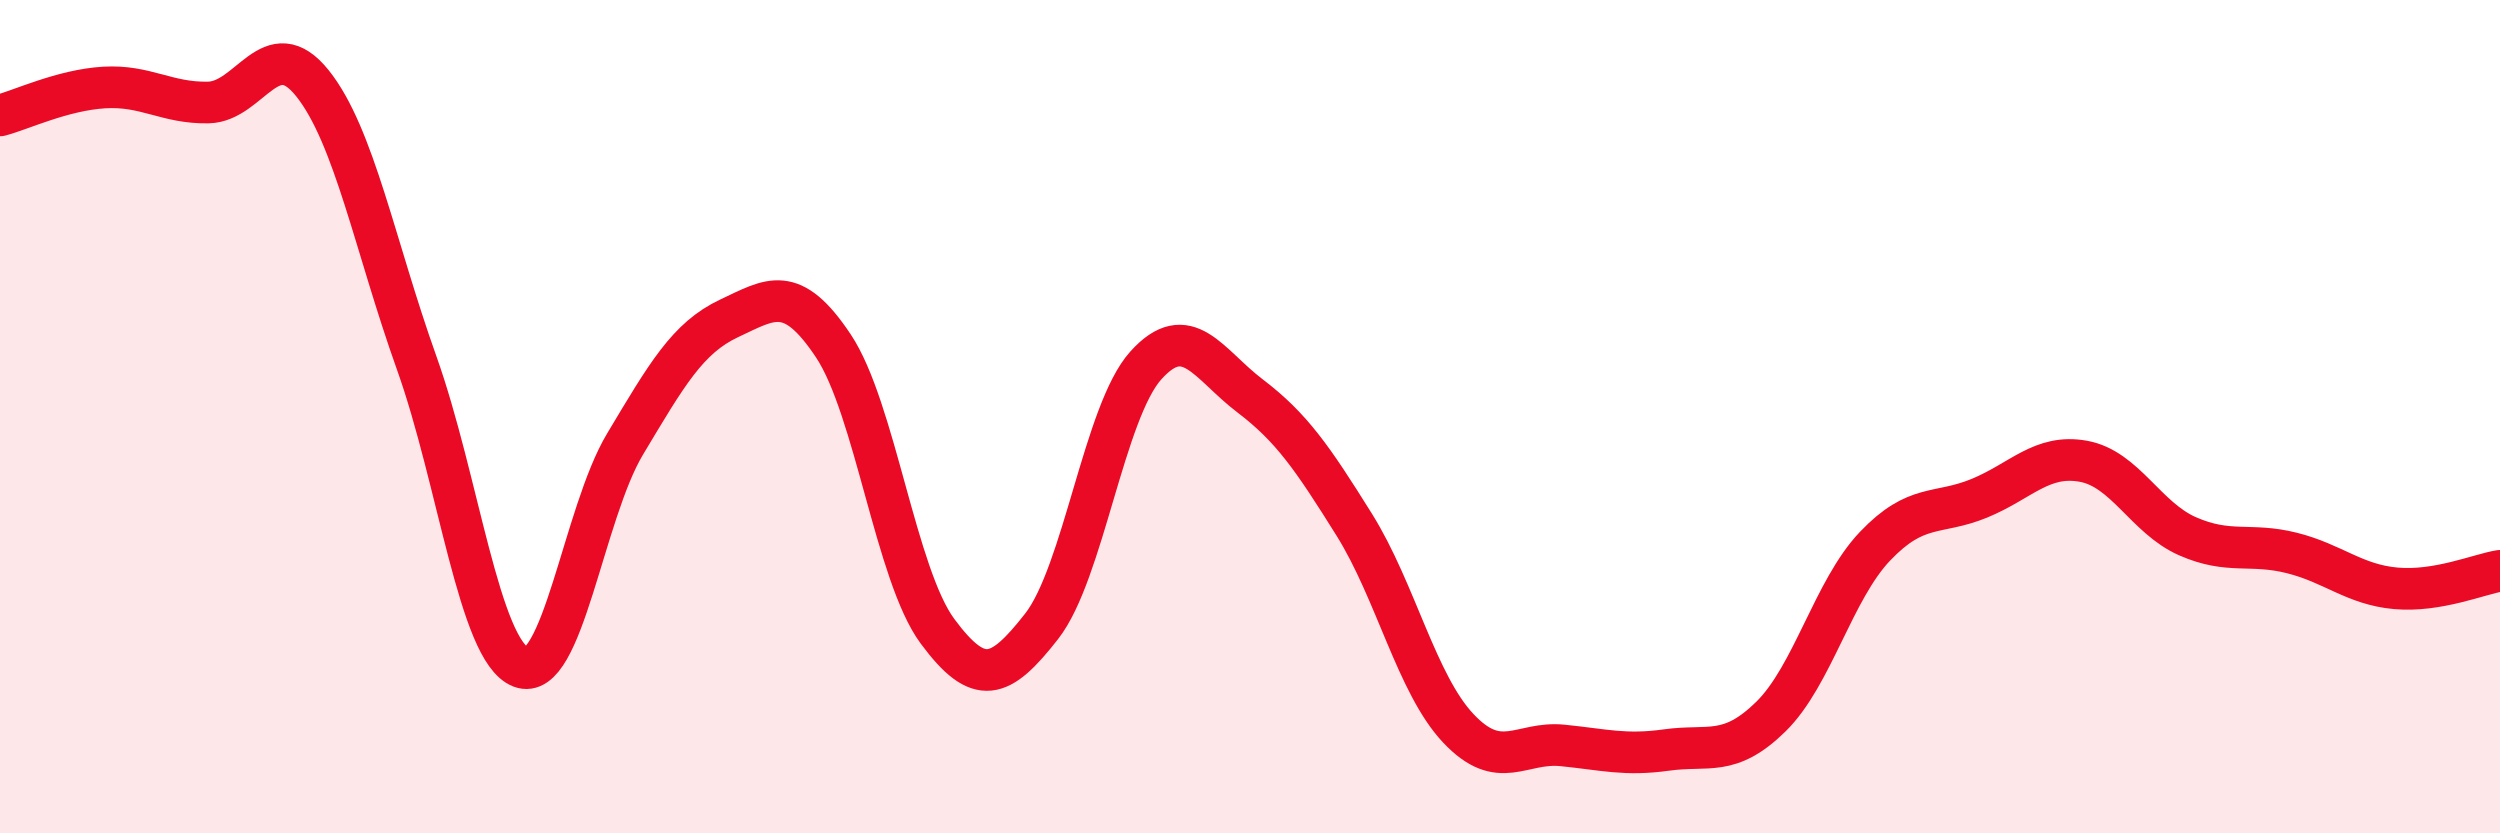
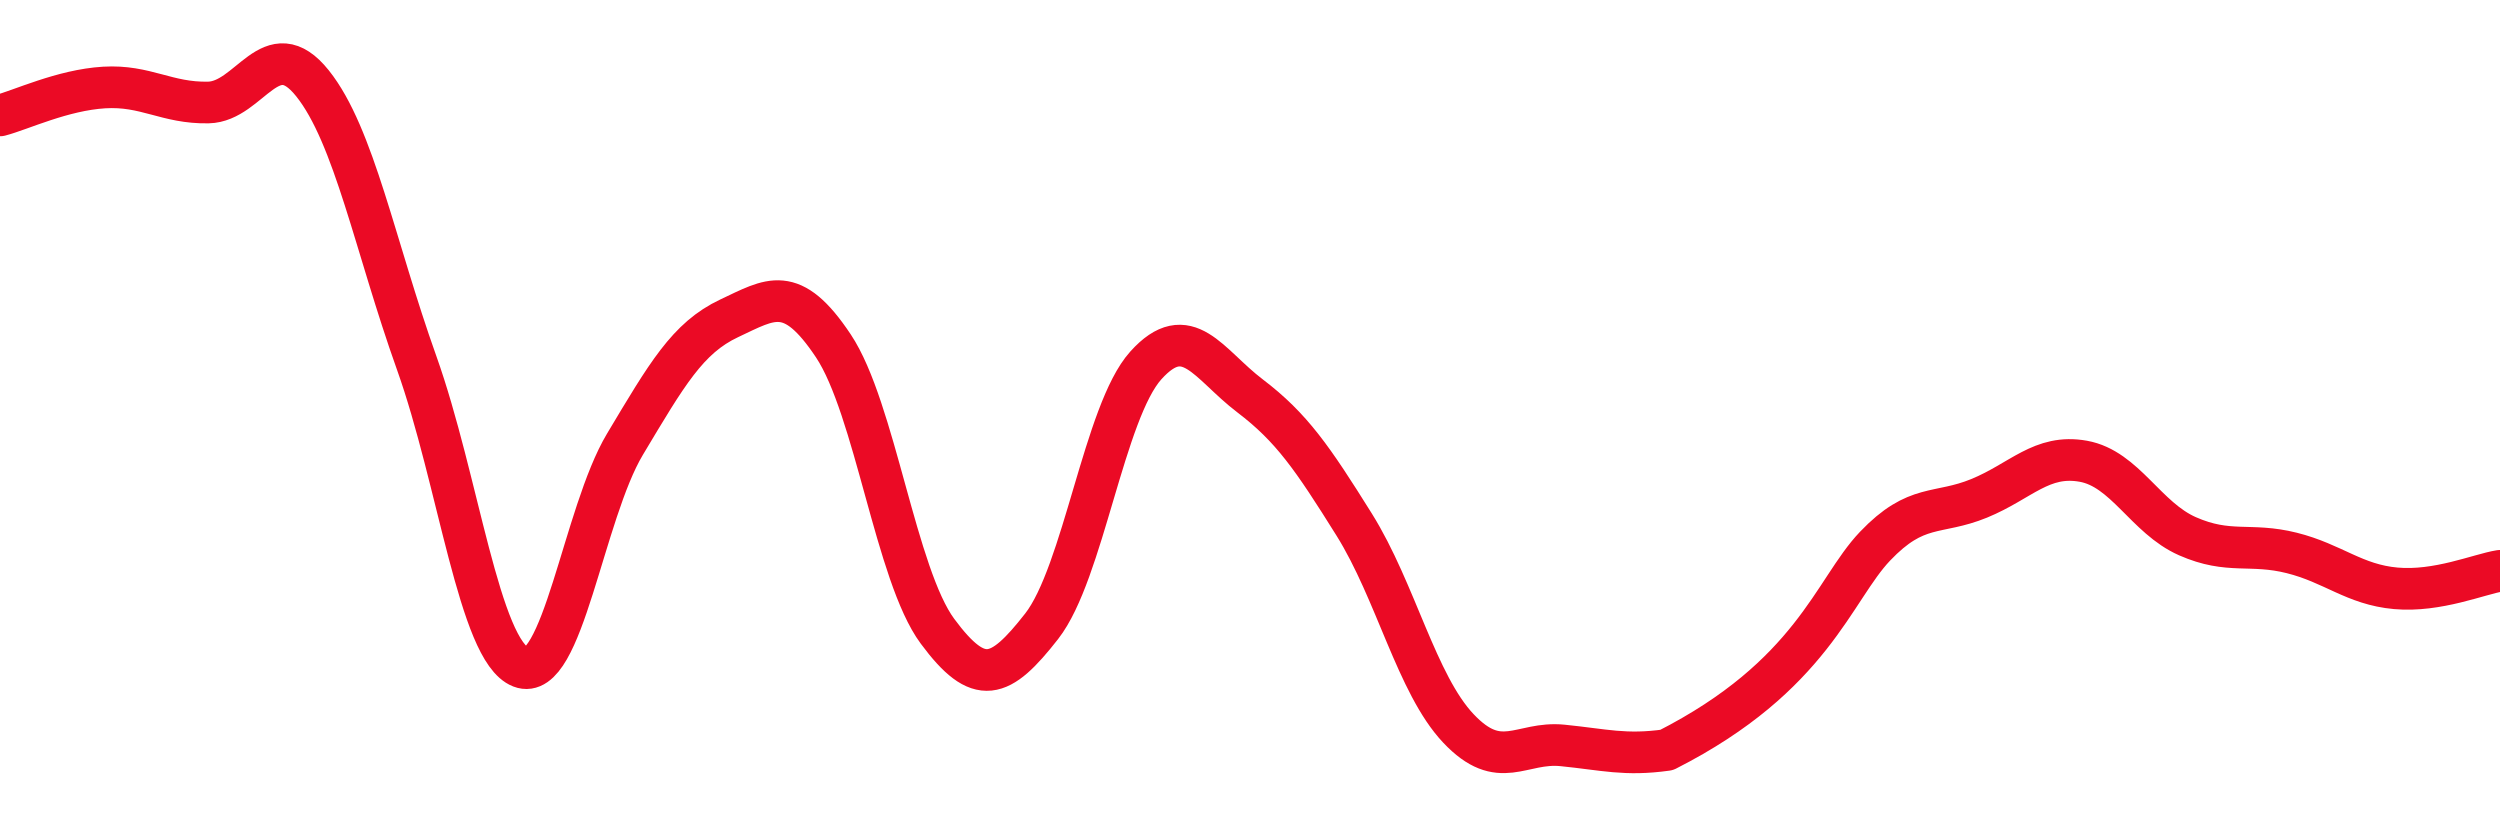
<svg xmlns="http://www.w3.org/2000/svg" width="60" height="20" viewBox="0 0 60 20">
-   <path d="M 0,2.77 C 0.5,2.64 1.5,2.16 2.5,2.1 C 3.5,2.04 4,2.48 5,2.46 C 6,2.44 6.5,0.75 7.5,2 C 8.5,3.25 9,5.91 10,8.71 C 11,11.51 11.5,15.62 12.5,16.01 C 13.5,16.4 14,12.33 15,10.66 C 16,8.99 16.5,8.11 17.5,7.64 C 18.5,7.17 19,6.8 20,8.3 C 21,9.8 21.5,13.8 22.5,15.15 C 23.5,16.5 24,16.31 25,15.03 C 26,13.75 26.5,9.88 27.5,8.77 C 28.5,7.66 29,8.74 30,9.5 C 31,10.26 31.5,10.99 32.5,12.59 C 33.5,14.19 34,16.42 35,17.48 C 36,18.54 36.5,17.79 37.5,17.89 C 38.5,17.99 39,18.14 40,18 C 41,17.86 41.5,18.18 42.5,17.2 C 43.5,16.22 44,14.16 45,13.11 C 46,12.06 46.5,12.37 47.5,11.96 C 48.5,11.55 49,10.89 50,11.07 C 51,11.25 51.5,12.43 52.5,12.87 C 53.5,13.31 54,13.02 55,13.27 C 56,13.52 56.5,14.03 57.5,14.12 C 58.5,14.21 59.5,13.78 60,13.7L60 20L0 20Z" fill="#EB0A25" opacity="0.1" stroke-linecap="round" stroke-linejoin="round" />
-   <path d="M 0,2.77 C 0.5,2.64 1.5,2.16 2.5,2.1 C 3.5,2.04 4,2.48 5,2.46 C 6,2.44 6.5,0.75 7.5,2 C 8.5,3.25 9,5.91 10,8.71 C 11,11.51 11.5,15.62 12.5,16.01 C 13.5,16.4 14,12.33 15,10.66 C 16,8.99 16.5,8.11 17.5,7.64 C 18.5,7.17 19,6.8 20,8.3 C 21,9.8 21.5,13.8 22.5,15.15 C 23.5,16.5 24,16.31 25,15.03 C 26,13.75 26.5,9.88 27.5,8.77 C 28.5,7.66 29,8.74 30,9.5 C 31,10.26 31.5,10.99 32.5,12.59 C 33.5,14.19 34,16.42 35,17.48 C 36,18.54 36.5,17.79 37.5,17.89 C 38.5,17.99 39,18.14 40,18 C 41,17.86 41.5,18.18 42.5,17.2 C 43.5,16.22 44,14.16 45,13.11 C 46,12.06 46.5,12.37 47.5,11.96 C 48.5,11.55 49,10.89 50,11.07 C 51,11.25 51.5,12.43 52.5,12.87 C 53.5,13.31 54,13.02 55,13.27 C 56,13.52 56.5,14.03 57.5,14.12 C 58.5,14.21 59.5,13.78 60,13.7" stroke="#EB0A25" stroke-width="1" fill="none" stroke-linecap="round" stroke-linejoin="round" />
+   <path d="M 0,2.77 C 0.5,2.64 1.5,2.16 2.5,2.1 C 3.5,2.04 4,2.48 5,2.46 C 6,2.44 6.5,0.75 7.5,2 C 8.5,3.25 9,5.91 10,8.71 C 11,11.51 11.5,15.62 12.5,16.01 C 13.5,16.4 14,12.33 15,10.66 C 16,8.99 16.5,8.11 17.5,7.64 C 18.5,7.17 19,6.8 20,8.3 C 21,9.8 21.5,13.8 22.5,15.15 C 23.5,16.5 24,16.31 25,15.03 C 26,13.75 26.5,9.88 27.5,8.77 C 28.5,7.66 29,8.74 30,9.5 C 31,10.26 31.5,10.99 32.5,12.59 C 33.5,14.19 34,16.42 35,17.48 C 36,18.54 36.5,17.79 37.5,17.89 C 38.5,17.99 39,18.14 40,18 C 43.5,16.22 44,14.16 45,13.11 C 46,12.06 46.5,12.37 47.5,11.96 C 48.5,11.55 49,10.89 50,11.07 C 51,11.25 51.5,12.43 52.5,12.87 C 53.5,13.31 54,13.02 55,13.27 C 56,13.52 56.5,14.03 57.5,14.12 C 58.5,14.21 59.5,13.78 60,13.7" stroke="#EB0A25" stroke-width="1" fill="none" stroke-linecap="round" stroke-linejoin="round" />
</svg>